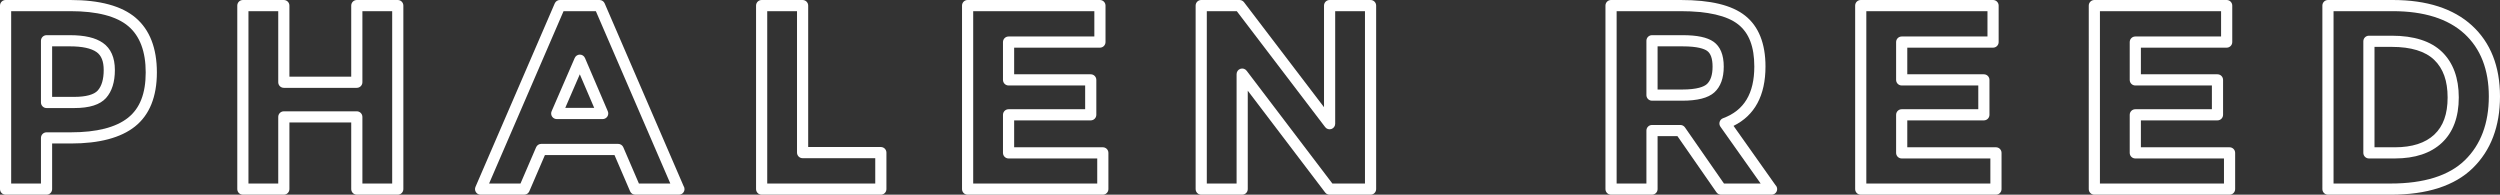
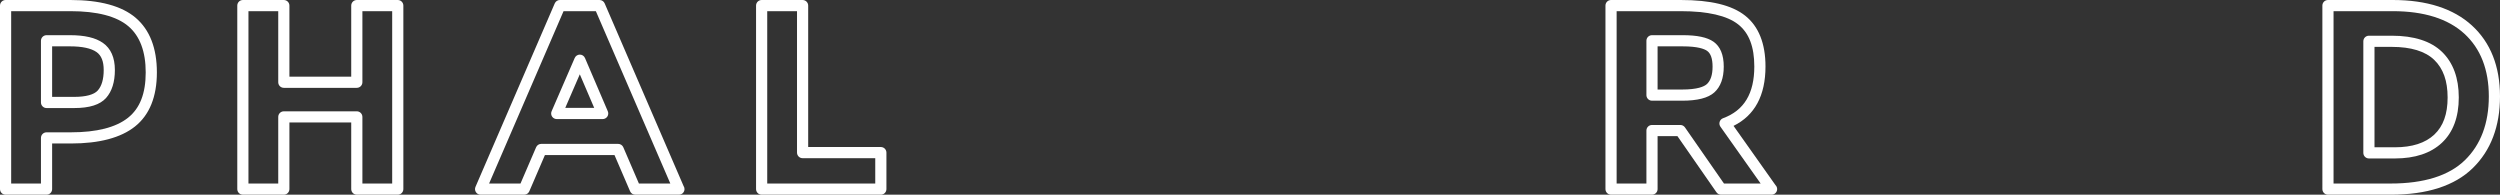
<svg xmlns="http://www.w3.org/2000/svg" version="1.1" id="Layer_1" x="0px" y="0px" width="447.547px" height="34.854px" viewBox="0 0 447.547 34.854" enable-background="new 0 0 447.547 34.854" xml:space="preserve">
  <rect x="0" y="0" width="447.547" height="34.854" fill="#333333" stroke="none" />
  <g>
    <path fill="#FFFFFF" d="M8.332,34.854H1c-0.552,0-1-0.448-1-1V1c0-0.552,0.448-1,1-1h11.609c5.265,0,9.191,1.068,11.669,3.176   c2.526,2.148,3.807,5.44,3.807,9.786c0,4.358-1.321,7.619-3.926,9.689c-2.537,2.016-6.391,3.037-11.456,3.037H9.332v8.166   C9.332,34.405,8.884,34.854,8.332,34.854z M2,32.854h5.332v-8.166c0-0.552,0.448-1,1-1h4.371c4.602,0,8.038-0.875,10.211-2.603   c2.133-1.696,3.17-4.353,3.17-8.124c0-3.732-1.044-6.512-3.103-8.262C20.876,2.908,17.386,2,12.609,2H2V32.854z M13.267,19.344   H8.332c-0.552,0-1-0.448-1-1V7.298c0-0.552,0.448-1,1-1h4.183c2.646,0,4.578,0.451,5.907,1.379   c1.422,0.993,2.143,2.629,2.143,4.862c0,2.139-0.528,3.817-1.568,4.988C17.91,18.749,16.036,19.344,13.267,19.344z M9.332,17.343   h3.935c2.104,0,3.568-0.396,4.234-1.145c0.706-0.794,1.063-2.025,1.063-3.66c0-1.563-0.421-2.617-1.288-3.222   c-0.968-0.676-2.57-1.019-4.762-1.019H9.332V17.343z" />
    <path fill="#FFFFFF" d="M71.208,34.854h-7.332c-0.552,0-1-0.448-1-1V21.928H51.81v11.926c0,0.552-0.448,1-1,1h-7.332   c-0.552,0-1-0.448-1-1V1c0-0.552,0.448-1,1-1h7.332c0.552,0,1,0.448,1,1v12.724h11.066V1c0-0.552,0.448-1,1-1h7.332   c0.552,0,1,0.448,1,1v32.854C72.208,34.405,71.76,34.854,71.208,34.854z M64.876,32.854h5.332V2h-5.332v12.724c0,0.552-0.448,1-1,1   H50.81c-0.552,0-1-0.448-1-1V2h-5.332v30.854h5.332V20.928c0-0.552,0.448-1,1-1h13.066c0.552,0,1,0.448,1,1V32.854z" />
    <path fill="#FFFFFF" d="M121.541,34.854c-0.007-0.001-0.013-0.002-0.02,0h-7.802c-0.399,0-0.761-0.238-0.918-0.605l-2.795-6.492   H97.551l-2.795,6.492c-0.158,0.367-0.519,0.605-0.918,0.605h-7.802c-0.336,0-0.651-0.17-0.835-0.451   c-0.185-0.281-0.216-0.637-0.083-0.945L99.312,0.604C99.47,0.237,99.831,0,100.23,0h7.097c0.399,0,0.76,0.237,0.918,0.604   l14.121,32.685c0.11,0.161,0.175,0.355,0.175,0.565C122.541,34.405,122.093,34.854,121.541,34.854z M114.377,32.854H120L106.67,2   h-5.783l-13.33,30.854h5.622l2.795-6.493c0.158-0.366,0.519-0.604,0.918-0.604h13.771c0.399,0,0.761,0.238,0.918,0.604   L114.377,32.854z M107.891,21.316h-8.225c-0.337,0-0.651-0.169-0.836-0.451c-0.185-0.281-0.215-0.637-0.082-0.946l4.136-9.541   c0.159-0.365,0.519-0.602,0.917-0.602c0,0,0.001,0,0.002,0c0.399,0.001,0.76,0.239,0.917,0.606l4.089,9.541   c0.133,0.31,0.101,0.664-0.084,0.944C108.541,21.148,108.227,21.316,107.891,21.316z M101.189,19.316h5.185l-2.578-6.014   L101.189,19.316z" />
    <path fill="#FFFFFF" d="M157.687,34.854h-21.338c-0.552,0-1-0.448-1-1V1c0-0.552,0.448-1,1-1h7.332c0.552,0,1,0.448,1,1v25.32   h13.006c0.552,0,1,0.447,1,1v6.533C158.687,34.405,158.239,34.854,157.687,34.854z M137.349,32.854h19.338V28.32h-13.006   c-0.552,0-1-0.448-1-1V2h-5.332V32.854z" />
-     <path fill="#FFFFFF" d="M197.425,34.854H173.22c-0.552,0-1-0.448-1-1V1c0-0.552,0.448-1,1-1h23.688c0.552,0,1,0.448,1,1v6.533   c0,0.552-0.448,1-1,1h-15.356v4.768h13.711c0.552,0,1,0.448,1,1v6.251c0,0.552-0.448,1-1,1h-13.711v4.814h15.873   c0.552,0,1,0.447,1,1v6.486C198.425,34.405,197.978,34.854,197.425,34.854z M174.22,32.854h22.205v-4.486h-15.873   c-0.552,0-1-0.447-1-1v-6.814c0-0.553,0.448-1,1-1h13.711v-4.251h-13.711c-0.552,0-1-0.448-1-1V7.533c0-0.552,0.448-1,1-1h15.356V2   H174.22V32.854z" />
-     <path fill="#FFFFFF" d="M245.356,34.854h-7.332c-0.312,0-0.607-0.146-0.796-0.396l-13.855-18.223v17.619c0,0.552-0.448,1-1,1   h-7.332c-0.552,0-1-0.448-1-1V1c0-0.552,0.448-1,1-1h6.862c0.312,0,0.606,0.146,0.795,0.394l14.326,18.795V1c0-0.552,0.447-1,1-1   h7.332c0.553,0,1,0.448,1,1v32.854C246.356,34.405,245.909,34.854,245.356,34.854z M238.52,32.854h5.836V2h-5.332v20.15   c0,0.429-0.273,0.81-0.68,0.947s-0.855,0-1.115-0.342L221.408,2h-5.367v30.854h5.332V13.267c0-0.429,0.274-0.811,0.681-0.948   c0.407-0.137,0.856,0,1.115,0.343L238.52,32.854z" />
    <path fill="#FFFFFF" d="M317.143,34.854c-0.006-0.001-0.013-0.002-0.02,0H308.1c-0.328,0-0.635-0.16-0.822-0.43l-6.986-10.052   h-3.553v9.481c0,0.552-0.447,1-1,1h-7.332c-0.553,0-1-0.448-1-1V1c0-0.552,0.447-1,1-1h12.455c5.389,0,9.165,0.916,11.548,2.801   c2.419,1.915,3.646,4.978,3.646,9.103c0,5.188-1.922,8.758-5.72,10.63l7.507,10.604c0.186,0.182,0.301,0.435,0.301,0.716   C318.143,34.405,317.696,34.854,317.143,34.854z M308.623,32.854h6.567l-7.201-10.173c-0.18-0.254-0.231-0.577-0.139-0.874   c0.092-0.297,0.316-0.535,0.609-0.643c3.766-1.387,5.596-4.416,5.596-9.26c0-3.532-0.943-5.997-2.887-7.535   C309.181,2.797,305.713,2,300.862,2h-11.455v30.854h5.332v-9.481c0-0.552,0.447-1,1-1h5.076c0.328,0,0.635,0.16,0.821,0.429   L308.623,32.854z M301.096,18.027h-5.357c-0.553,0-1-0.448-1-1V7.298c0-0.552,0.447-1,1-1h5.499c2.584,0,4.386,0.382,5.509,1.168   c1.219,0.853,1.836,2.354,1.836,4.462c0,2.058-0.57,3.613-1.695,4.622C305.778,17.544,303.884,18.027,301.096,18.027z    M296.739,16.027h4.357c2.792,0,3.965-0.525,4.456-0.966c0.684-0.613,1.03-1.667,1.03-3.133c0-1.417-0.33-2.367-0.982-2.823   c-0.526-0.368-1.709-0.807-4.362-0.807h-4.499V16.027z" />
-     <path fill="#FFFFFF" d="M357.313,34.854h-24.205c-0.553,0-1-0.448-1-1V1c0-0.552,0.447-1,1-1h23.688c0.553,0,1,0.448,1,1v6.533   c0,0.552-0.447,1-1,1H341.44v4.768h13.711c0.553,0,1,0.448,1,1v6.251c0,0.552-0.447,1-1,1H341.44v4.814h15.873c0.553,0,1,0.447,1,1   v6.486C358.313,34.405,357.866,34.854,357.313,34.854z M334.108,32.854h22.205v-4.486H340.44c-0.553,0-1-0.447-1-1v-6.814   c0-0.553,0.447-1,1-1h13.711v-4.251H340.44c-0.553,0-1-0.448-1-1V7.533c0-0.552,0.447-1,1-1h15.355V2h-21.688V32.854z" />
-     <path fill="#FFFFFF" d="M399.133,34.854h-24.205c-0.553,0-1-0.448-1-1V1c0-0.552,0.447-1,1-1h23.688c0.553,0,1,0.448,1,1v6.533   c0,0.552-0.447,1-1,1H383.26v4.768h13.711c0.553,0,1,0.448,1,1v6.251c0,0.552-0.447,1-1,1H383.26v4.814h15.873c0.553,0,1,0.447,1,1   v6.486C400.133,34.405,399.686,34.854,399.133,34.854z M375.928,32.854h22.205v-4.486H382.26c-0.553,0-1-0.447-1-1v-6.814   c0-0.553,0.447-1,1-1h13.711v-4.251H382.26c-0.553,0-1-0.448-1-1V7.533c0-0.552,0.447-1,1-1h15.355V2h-21.688V32.854z" />
    <path fill="#FFFFFF" d="M427.982,34.854h-11.233c-0.552,0-1-0.448-1-1V1c0-0.552,0.448-1,1-1h11.609   c6.09,0,10.855,1.535,14.164,4.562c3.334,3.051,5.025,7.324,5.025,12.7c0,5.364-1.645,9.685-4.885,12.842   C439.429,33.256,434.49,34.854,427.982,34.854z M417.749,32.854h10.233c5.968,0,10.438-1.407,13.284-4.182   c2.841-2.768,4.281-6.605,4.281-11.41c0-4.791-1.473-8.567-4.375-11.224C438.243,3.358,433.932,2,428.358,2h-10.609V32.854z    M428.734,28.367h-4.653c-0.552,0-1-0.447-1-1V7.392c0-0.552,0.448-1,1-1h4.09c3.979,0,7.003,0.972,8.989,2.889   c1.996,1.927,3.009,4.676,3.009,8.169c0,3.499-1.016,6.228-3.019,8.108C435.165,27.422,432.333,28.367,428.734,28.367z    M425.081,26.367h3.653c3.074,0,5.444-0.763,7.047-2.268c1.606-1.508,2.388-3.684,2.388-6.649c0-2.972-0.785-5.173-2.397-6.73   c-1.601-1.544-4.158-2.328-7.601-2.328h-3.09V26.367z" />
  </g>
</svg>